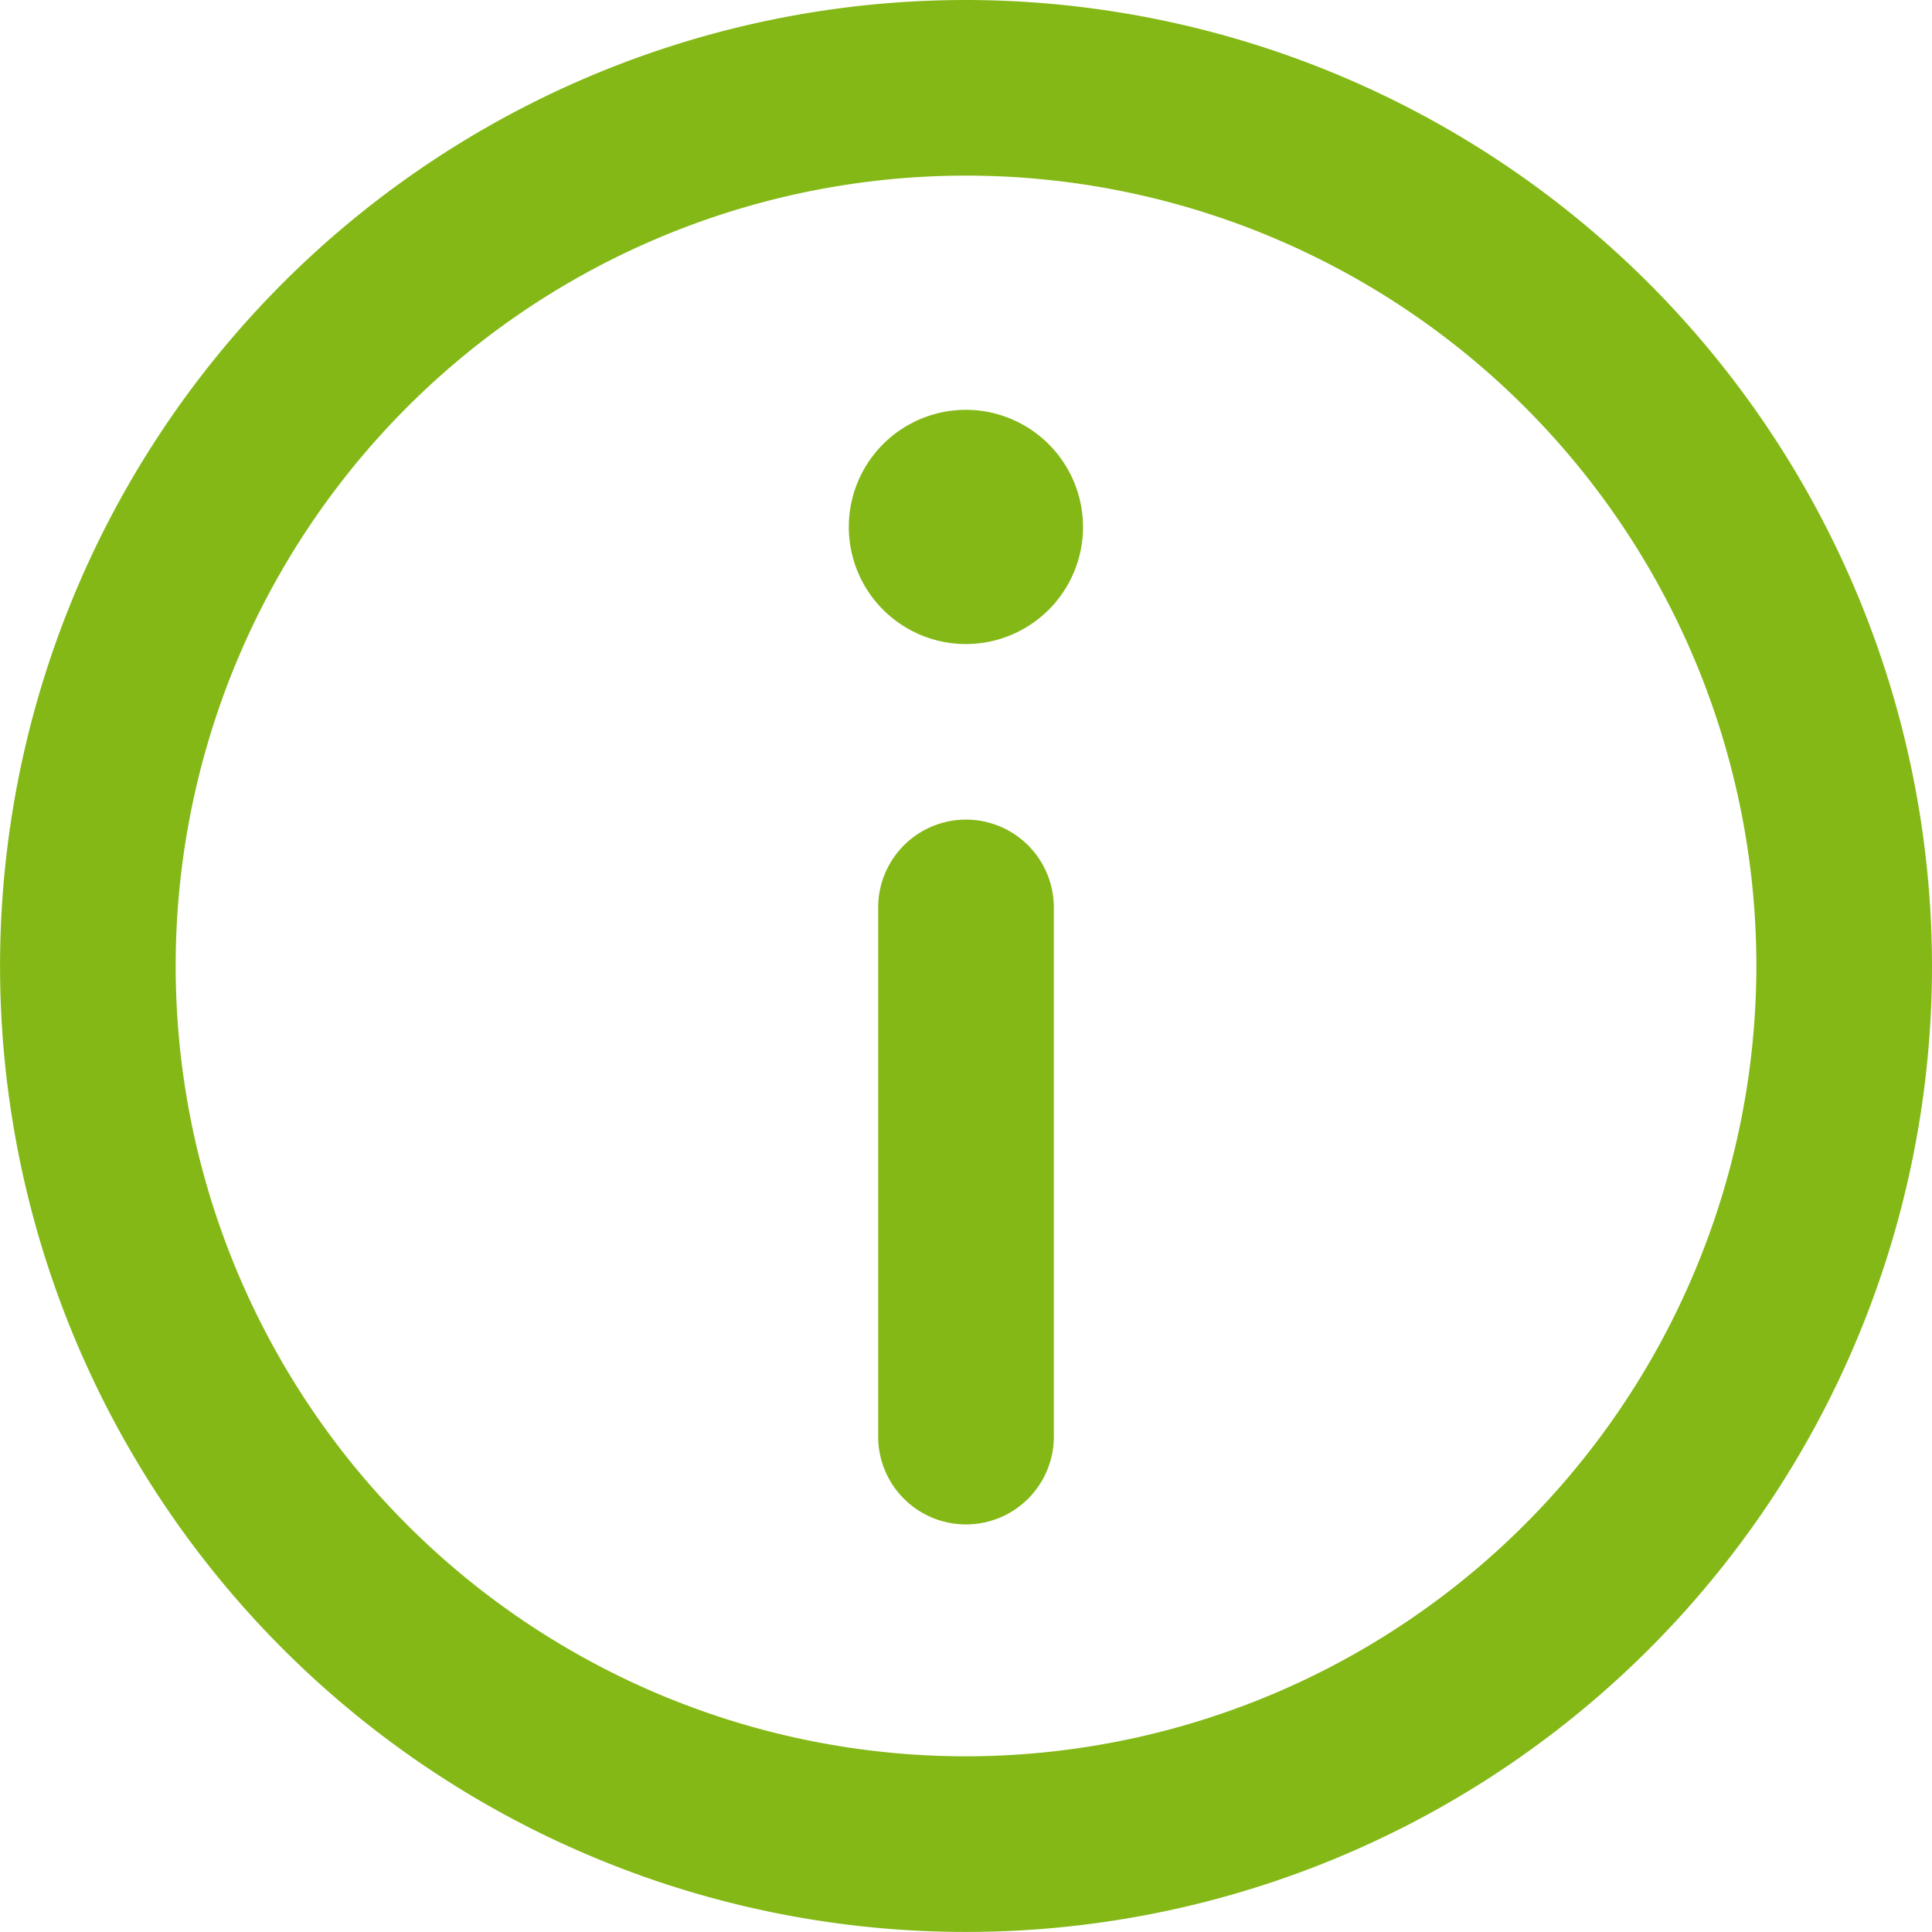
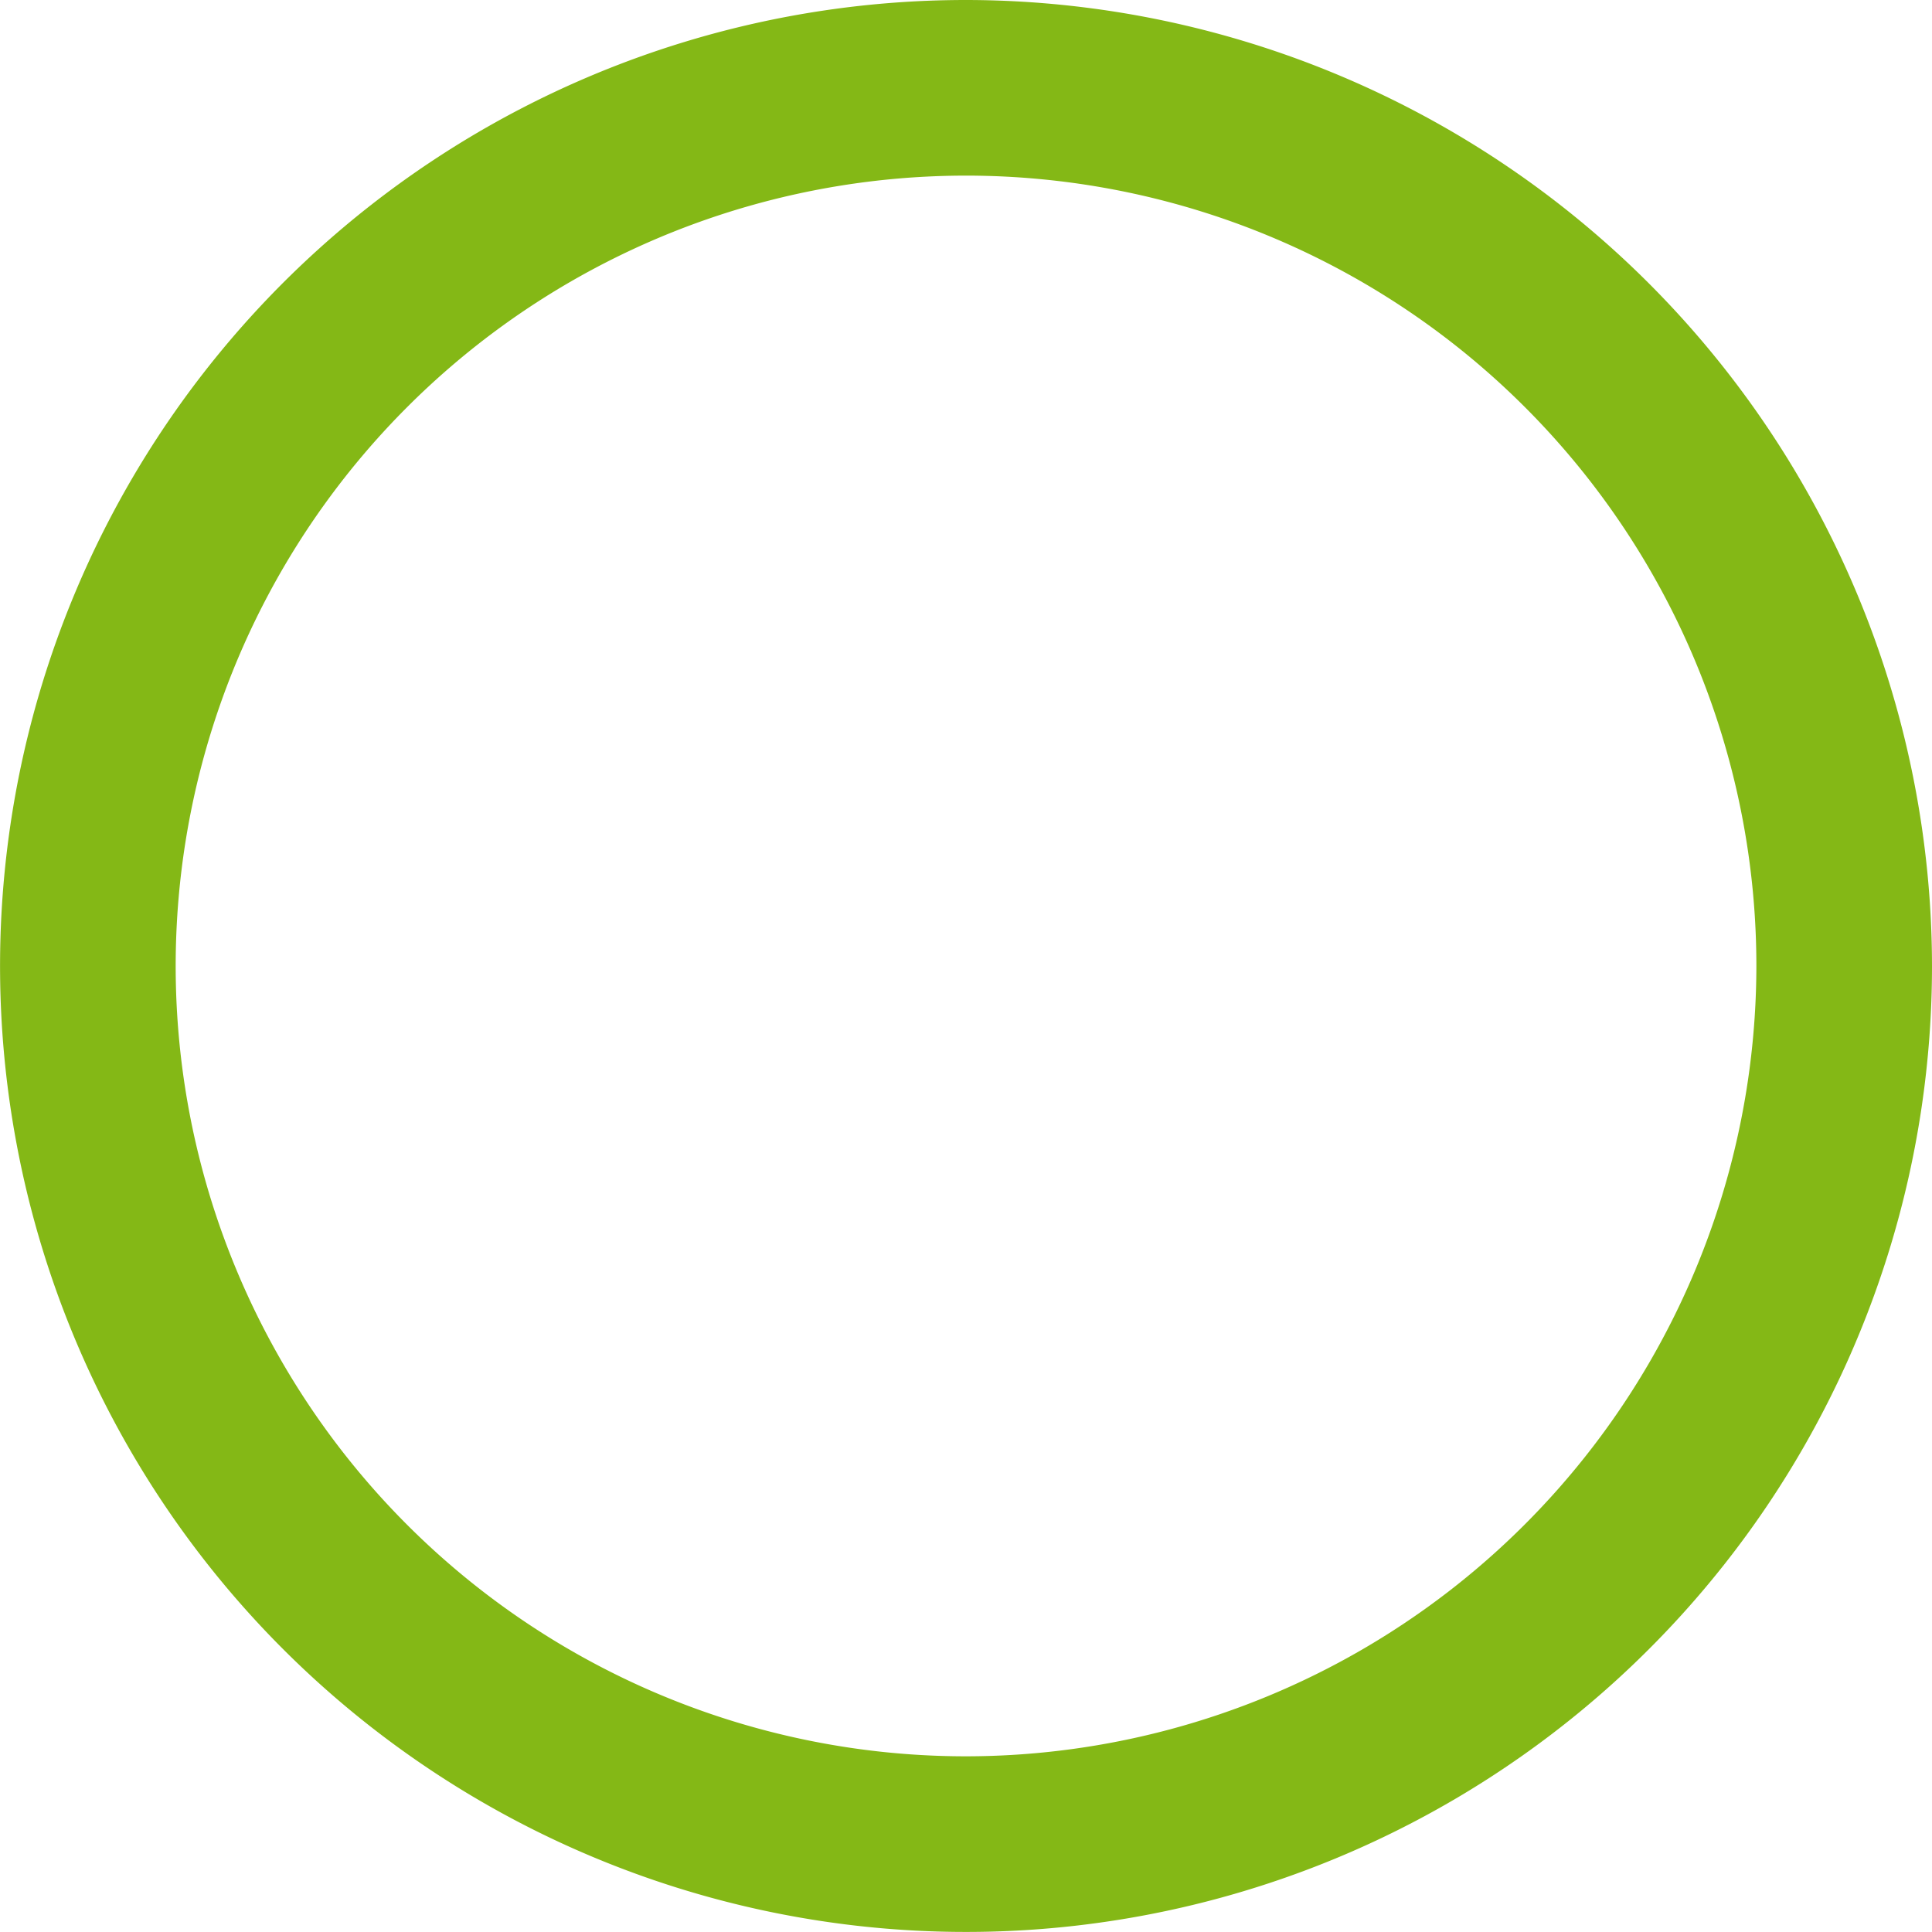
<svg xmlns="http://www.w3.org/2000/svg" width="33.211" height="33.211" viewBox="0 0 33.211 33.211">
  <g id="Gruppe_1208" data-name="Gruppe 1208" transform="translate(-324 -1698.303)">
    <g id="_002-information" data-name="002-information" transform="translate(324 1698.303)">
-       <path id="Pfad_925" data-name="Pfad 925" d="M16.605,0A16.605,16.605,0,1,0,33.211,16.605,16.624,16.624,0,0,0,16.605,0Zm0,30.191A13.586,13.586,0,1,1,30.192,16.605,13.6,13.6,0,0,1,16.605,30.191Z" fill="#84b816" />
-       <path id="Pfad_926" data-name="Pfad 926" d="M147.014,70a2.013,2.013,0,1,0,2.012,2.014A2.015,2.015,0,0,0,147.014,70Z" transform="translate(-130.409 -62.955)" fill="#84b816" />
-       <path id="Pfad_927" data-name="Pfad 927" d="M151.51,140a1.51,1.51,0,0,0-1.51,1.51v9.057a1.51,1.51,0,1,0,3.019,0V141.51A1.51,1.51,0,0,0,151.51,140Z" transform="translate(-134.904 -125.911)" fill="#84b816" />
+       <path id="Pfad_925" data-name="Pfad 925" d="M16.605,0A16.605,16.605,0,1,0,33.211,16.605,16.624,16.624,0,0,0,16.605,0Zm0,30.191A13.586,13.586,0,1,1,30.192,16.605,13.6,13.6,0,0,1,16.605,30.191" fill="#84b816" />
    </g>
  </g>
</svg>